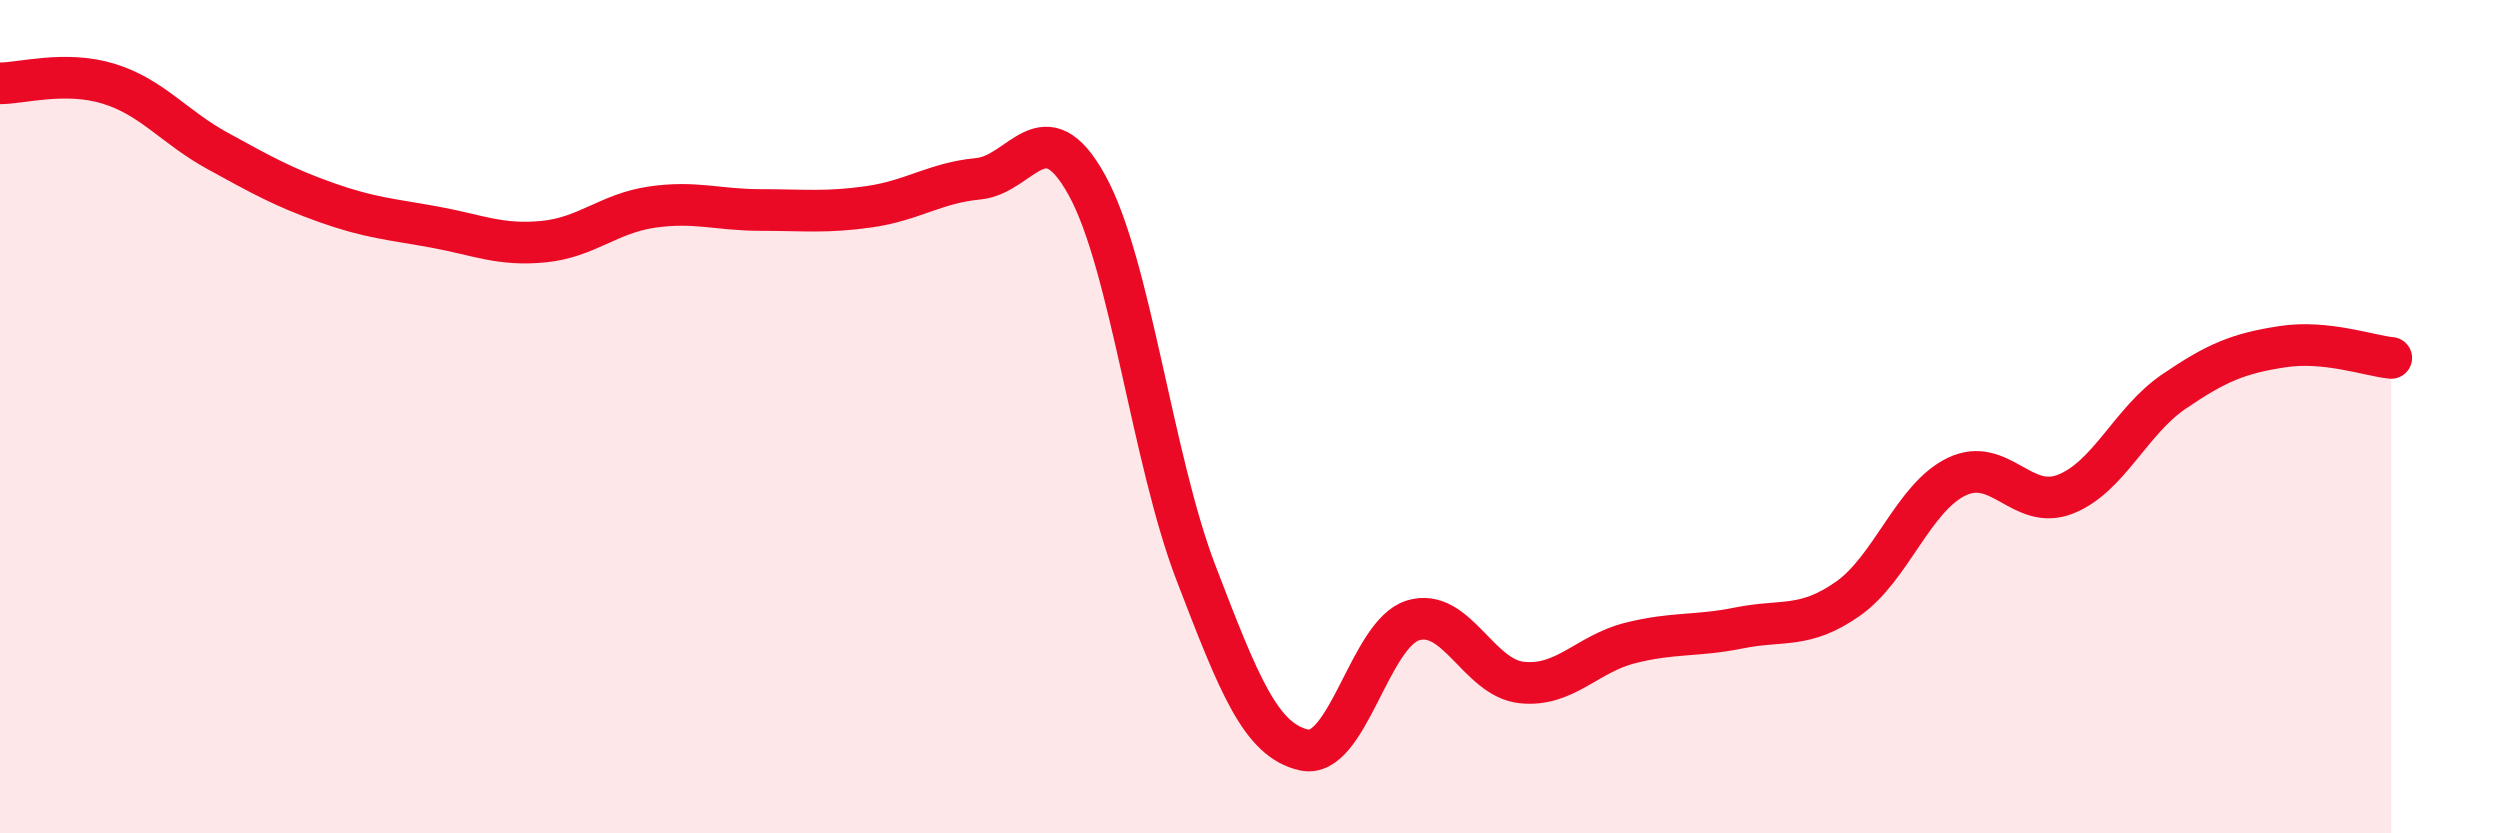
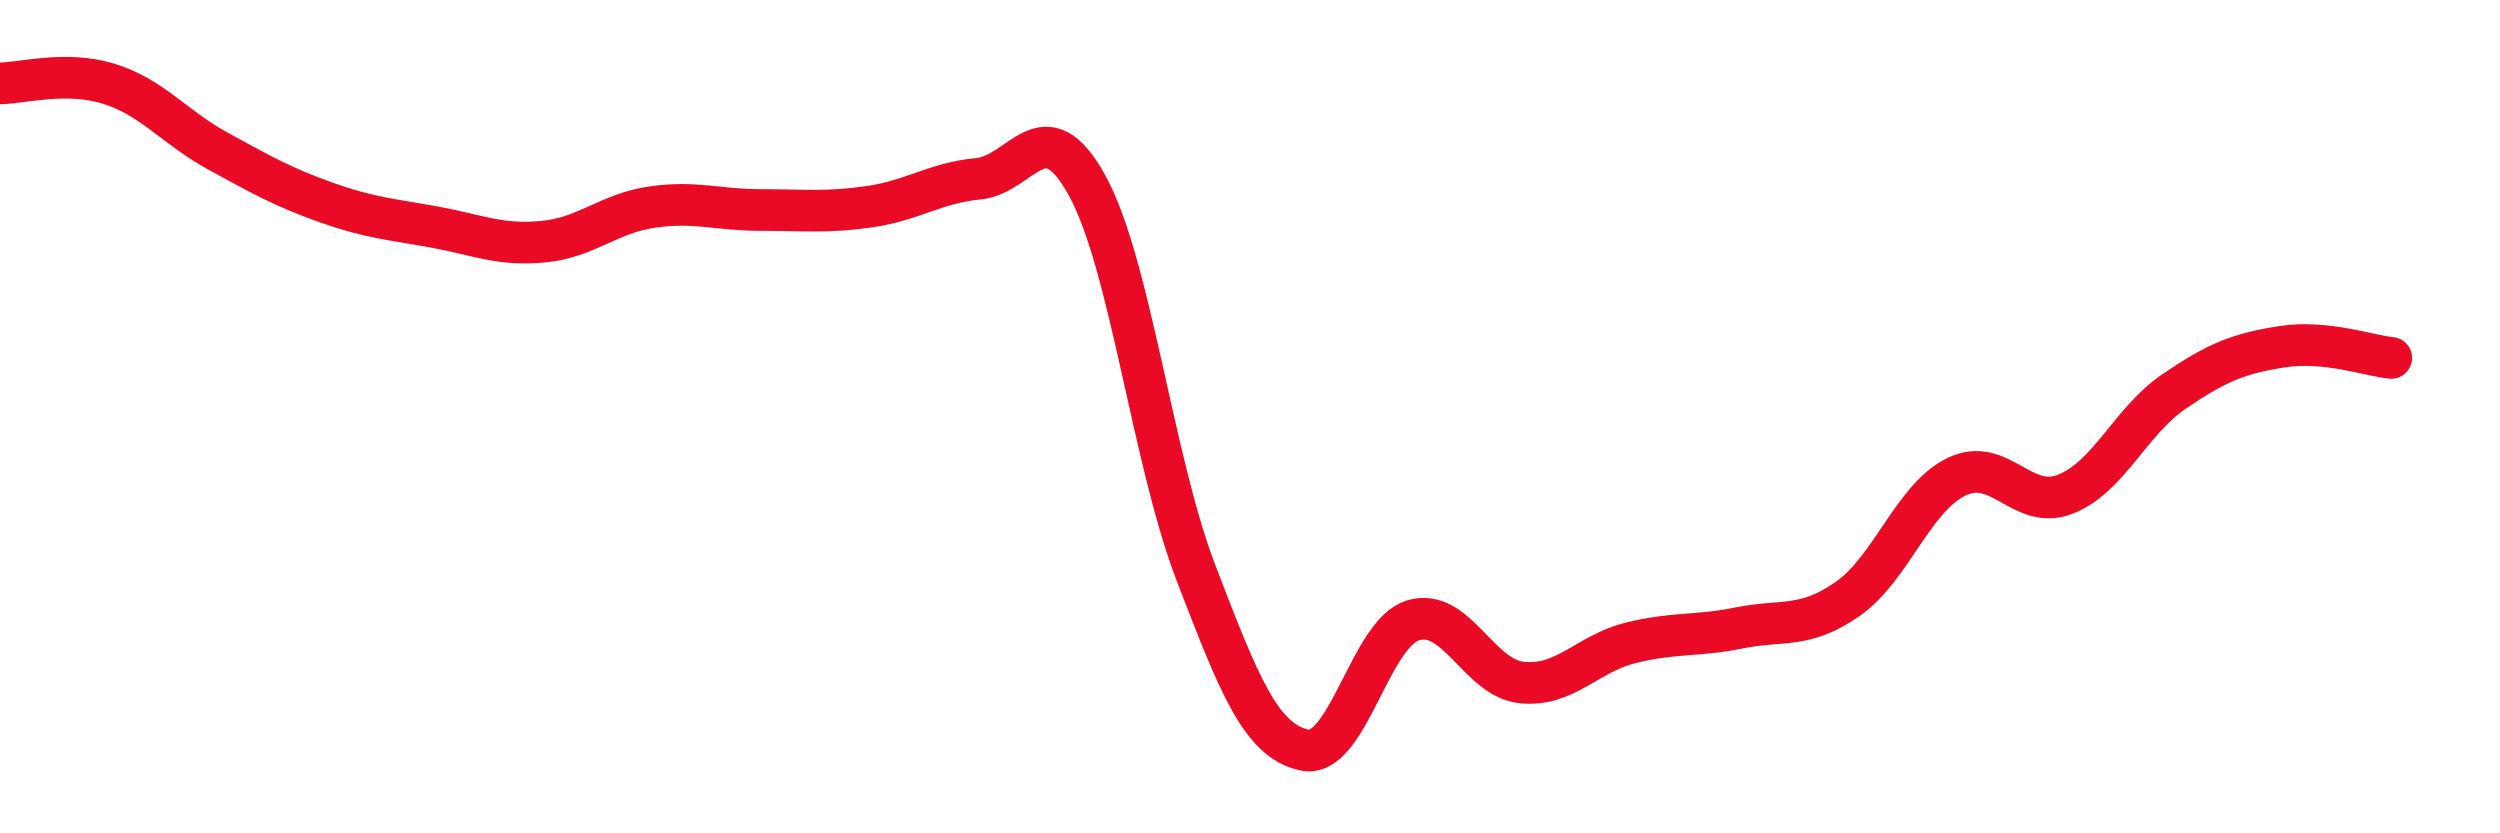
<svg xmlns="http://www.w3.org/2000/svg" width="60" height="20" viewBox="0 0 60 20">
-   <path d="M 0,2 C 0.52,2 1.57,1.69 2.61,2.01 C 3.65,2.33 4.18,3.05 5.22,3.62 C 6.26,4.19 6.79,4.49 7.83,4.86 C 8.87,5.23 9.39,5.26 10.43,5.45 C 11.47,5.64 12,5.9 13.04,5.8 C 14.08,5.7 14.61,5.12 15.65,4.97 C 16.69,4.82 17.22,5.04 18.26,5.04 C 19.3,5.04 19.83,5.11 20.87,4.96 C 21.91,4.81 22.44,4.39 23.48,4.29 C 24.52,4.19 25.05,2.56 26.09,4.45 C 27.13,6.34 27.66,11.03 28.7,13.74 C 29.74,16.45 30.26,17.77 31.3,18 C 32.34,18.23 32.87,15.21 33.91,14.89 C 34.95,14.57 35.48,16.27 36.52,16.38 C 37.56,16.49 38.09,15.69 39.13,15.43 C 40.17,15.17 40.7,15.28 41.74,15.07 C 42.78,14.86 43.31,15.1 44.35,14.37 C 45.39,13.64 45.92,11.94 46.96,11.44 C 48,10.94 48.53,12.27 49.57,11.86 C 50.61,11.45 51.13,10.11 52.17,9.4 C 53.21,8.69 53.74,8.48 54.78,8.32 C 55.82,8.16 56.87,8.54 57.39,8.59L57.39 20L0 20Z" fill="#EB0A25" opacity="0.1" stroke-linecap="round" stroke-linejoin="round" />
  <path d="M 0,2 C 0.52,2 1.57,1.69 2.61,2.01 C 3.65,2.33 4.18,3.05 5.22,3.62 C 6.26,4.19 6.79,4.49 7.83,4.86 C 8.87,5.23 9.39,5.26 10.43,5.45 C 11.47,5.64 12,5.9 13.04,5.8 C 14.08,5.7 14.61,5.12 15.65,4.97 C 16.69,4.82 17.22,5.04 18.26,5.04 C 19.3,5.04 19.83,5.11 20.87,4.96 C 21.91,4.81 22.44,4.39 23.48,4.29 C 24.52,4.19 25.05,2.56 26.09,4.45 C 27.13,6.34 27.66,11.03 28.7,13.74 C 29.74,16.45 30.26,17.77 31.3,18 C 32.34,18.23 32.87,15.21 33.91,14.89 C 34.95,14.57 35.48,16.27 36.52,16.38 C 37.56,16.49 38.09,15.69 39.13,15.43 C 40.17,15.17 40.7,15.28 41.74,15.07 C 42.78,14.86 43.31,15.1 44.35,14.37 C 45.39,13.64 45.92,11.94 46.96,11.44 C 48,10.94 48.53,12.27 49.57,11.86 C 50.61,11.45 51.13,10.11 52.17,9.4 C 53.21,8.69 53.74,8.48 54.78,8.32 C 55.82,8.16 56.87,8.54 57.39,8.59" stroke="#EB0A25" stroke-width="1" fill="none" stroke-linecap="round" stroke-linejoin="round" />
</svg>